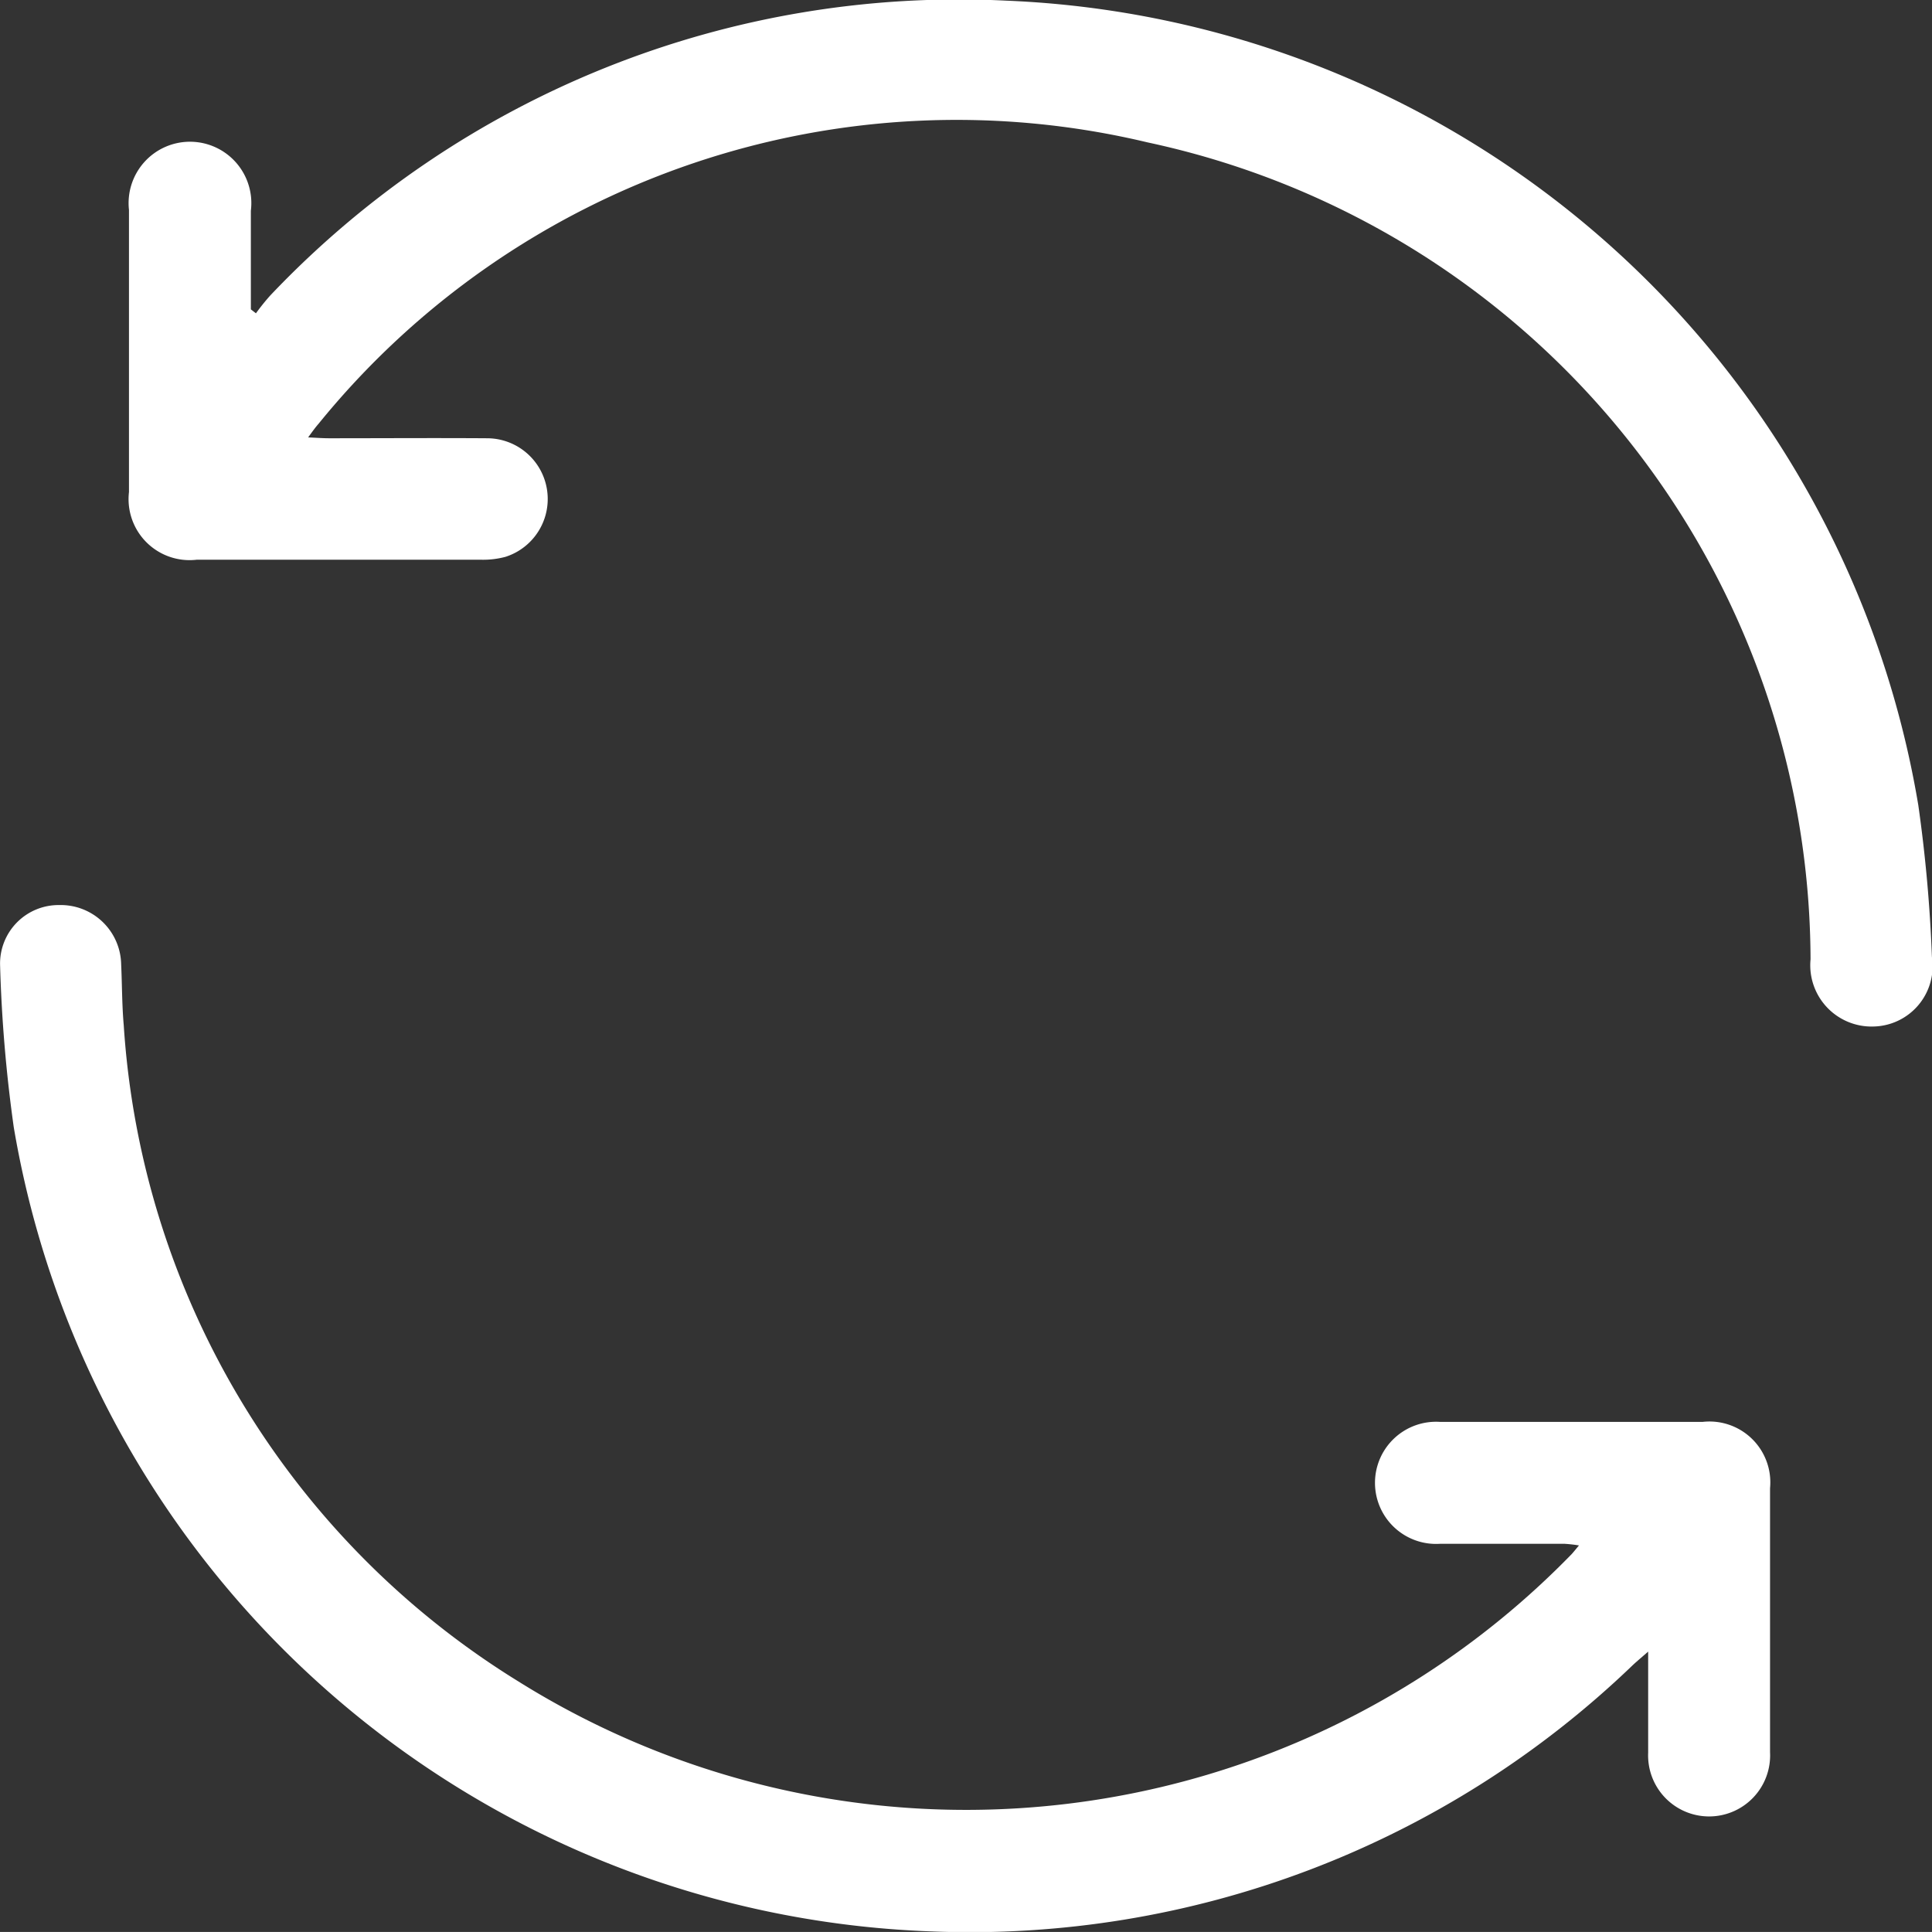
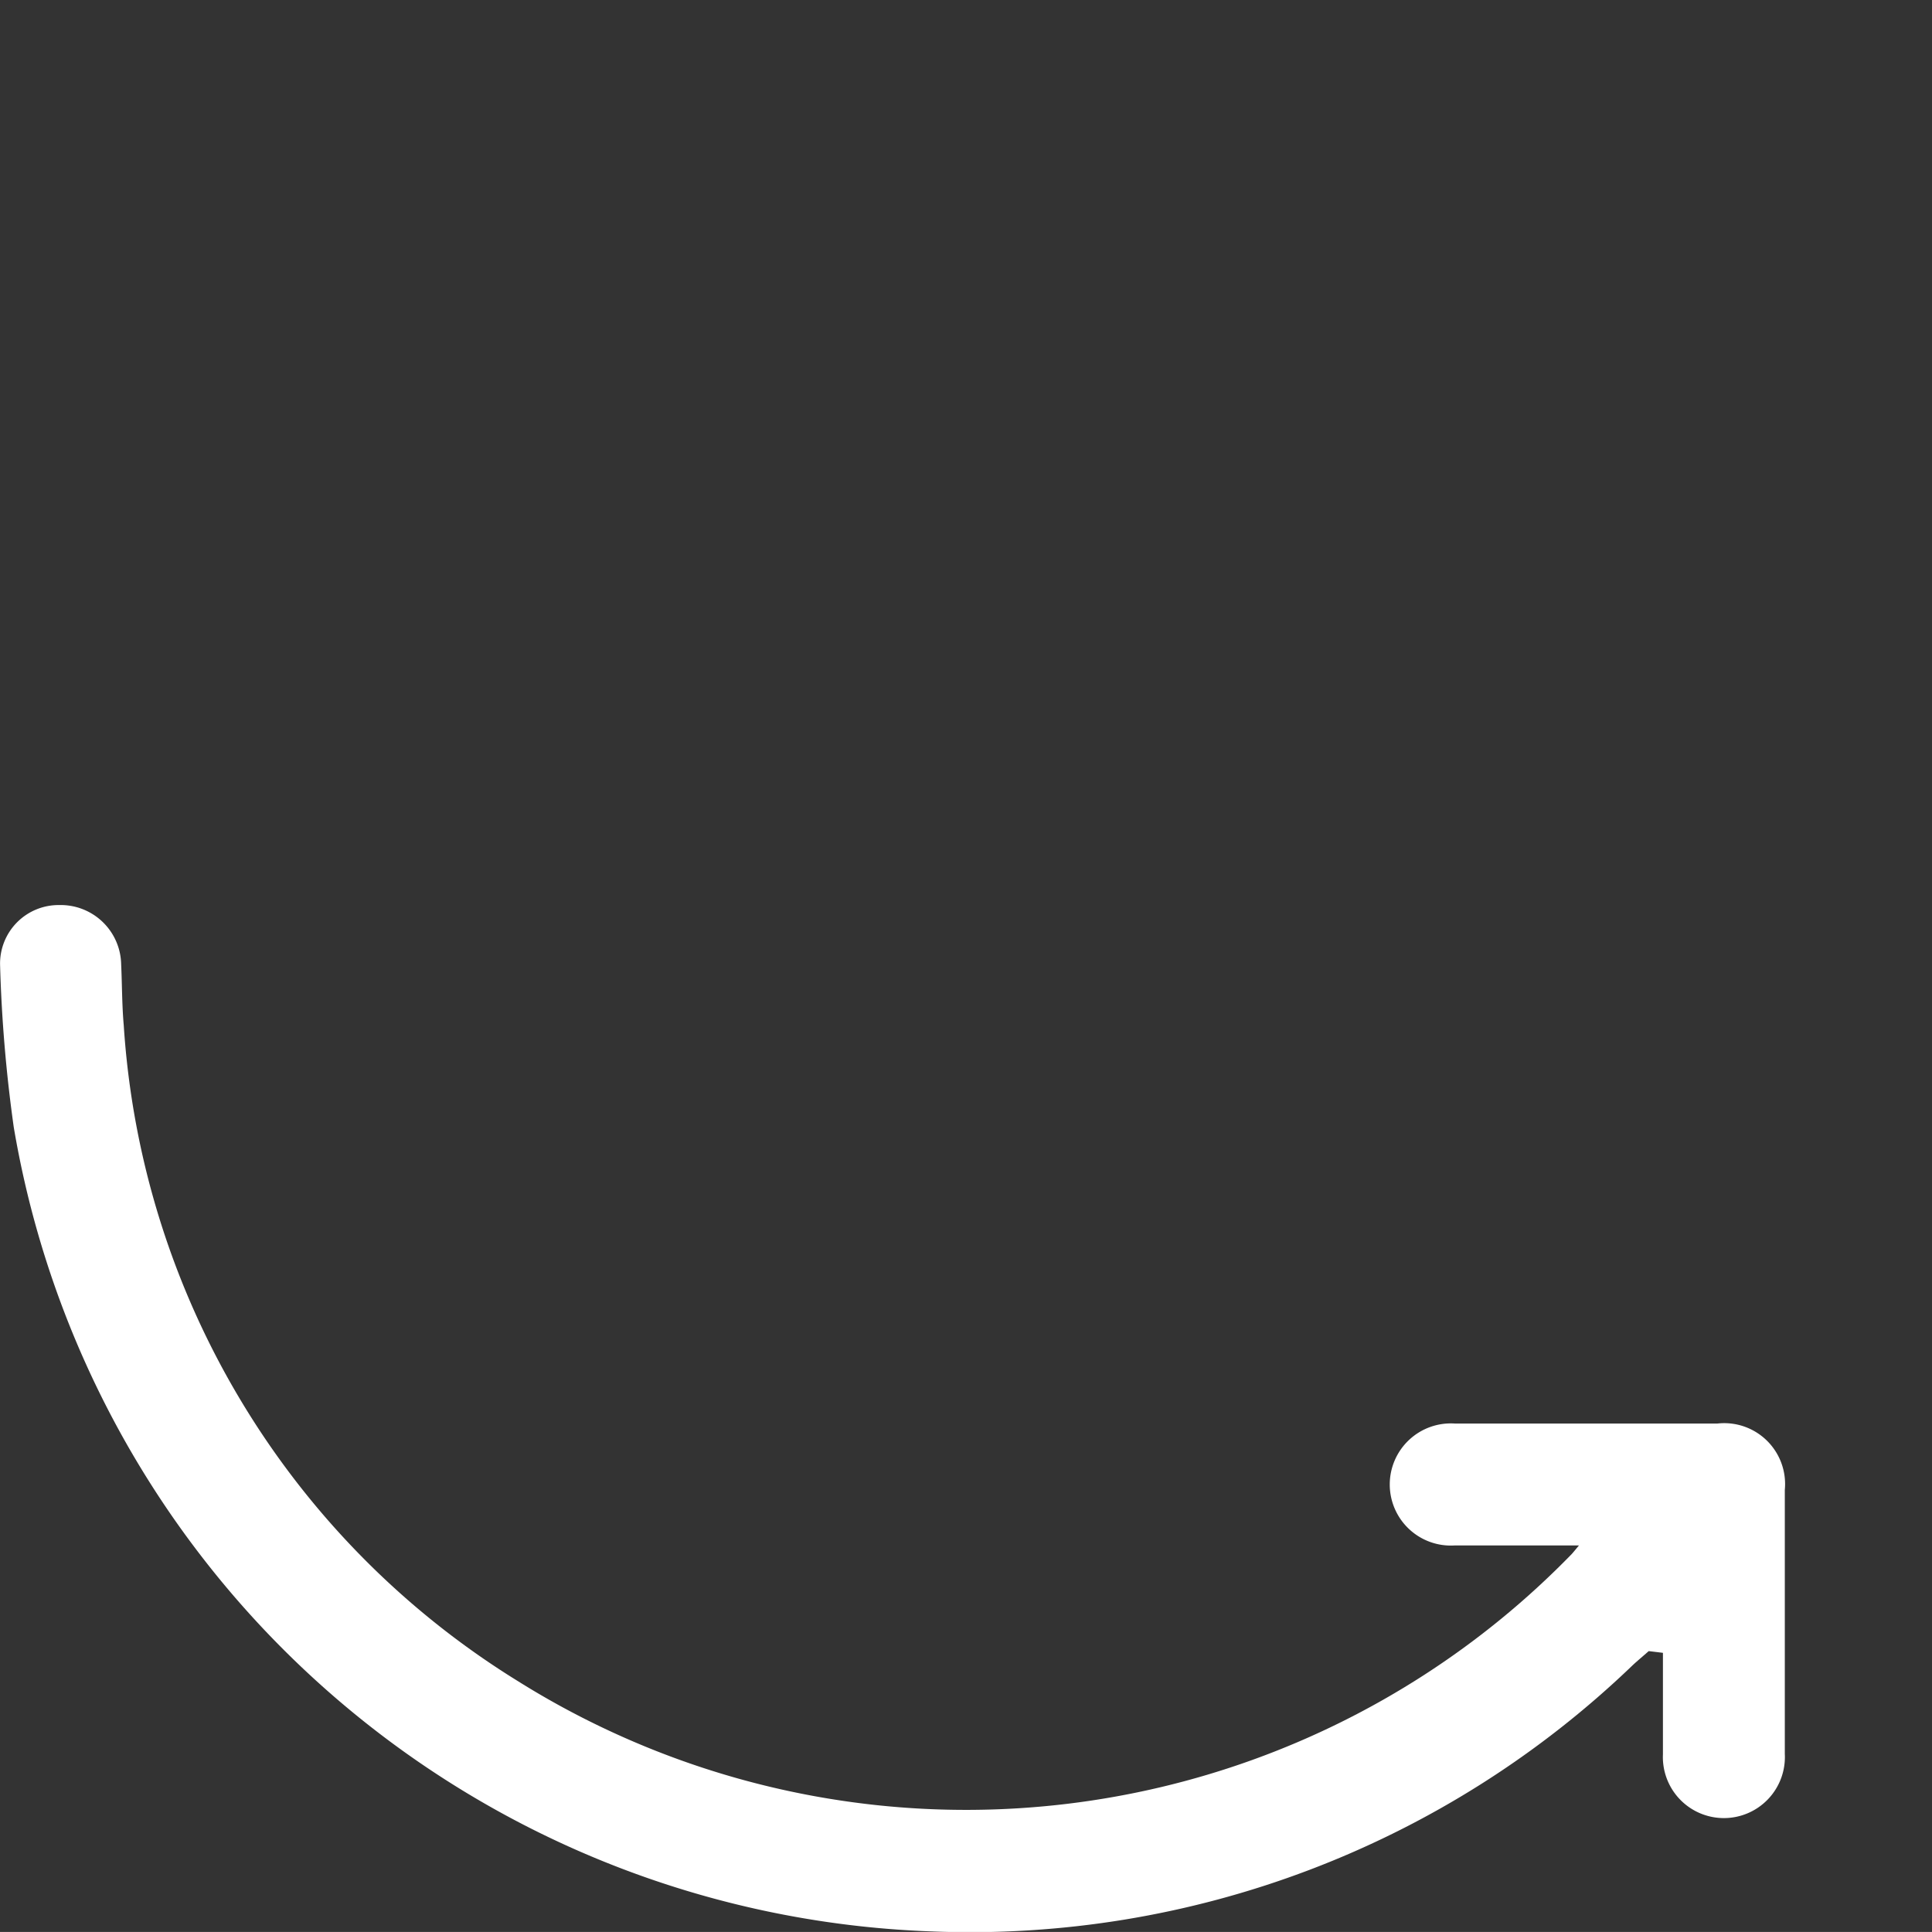
<svg xmlns="http://www.w3.org/2000/svg" width="26.948" height="26.947" viewBox="0 0 26.948 26.947">
  <rect x="0" y="0" width="26.948" height="26.947" fill="#333333" stroke="none" />
  <g id="Grupo_204" data-name="Grupo 204" transform="translate(-353.374 -1175.137)">
-     <path id="Trazado_235" data-name="Trazado 235" d="M270.256,7.507a3.015,3.015,0,0,1,.2-.249,13.236,13.236,0,0,1,10.263-4.112,13.453,13.453,0,0,1,12.724,11.222,20.486,20.486,0,0,1,.19,2.118.842.842,0,0,1-.814.969.855.855,0,0,1-.879-.938,11.69,11.69,0,0,0-9.248-11.394,11.463,11.463,0,0,0-11.562,3.924c-.043.049-.08.1-.146.191.118.005.2.012.291.012.735,0,1.47-.005,2.205,0a.847.847,0,0,1,.256,1.654,1.207,1.207,0,0,1-.345.04q-1.98,0-3.96,0a.851.851,0,0,1-.946-.944q0-1.968,0-3.935a.856.856,0,1,1,1.7.012q0,.689,0,1.375Z" transform="translate(86.688 1172)" fill="#fff" />
-     <path id="Trazado_236" data-name="Trazado 236" d="M289.683,26.167c-.1.088-.162.139-.22.193a13.335,13.335,0,0,1-9.779,3.717A13.469,13.469,0,0,1,266.878,18.86a20.178,20.178,0,0,1-.191-2.268.816.816,0,0,1,.826-.831.843.843,0,0,1,.863.826c.013.284.011.568.036.851a11.631,11.631,0,0,0,5.49,9.143,11.781,11.781,0,0,0,14.708-1.769c.027-.03.052-.062.1-.119a2.012,2.012,0,0,0-.206-.023c-.576,0-1.153,0-1.729,0a.852.852,0,1,1,0-1.7q1.83,0,3.659,0a.849.849,0,0,1,.941.925q0,1.84,0,3.683a.851.851,0,1,1-1.7.006c0-.3,0-.6,0-.9v-.516" transform="translate(86.688 1172)" fill="#fff" />
+     <path id="Trazado_236" data-name="Trazado 236" d="M289.683,26.167c-.1.088-.162.139-.22.193a13.335,13.335,0,0,1-9.779,3.717A13.469,13.469,0,0,1,266.878,18.86a20.178,20.178,0,0,1-.191-2.268.816.816,0,0,1,.826-.831.843.843,0,0,1,.863.826c.013.284.011.568.036.851a11.631,11.631,0,0,0,5.49,9.143,11.781,11.781,0,0,0,14.708-1.769c.027-.03.052-.062.1-.119c-.576,0-1.153,0-1.729,0a.852.852,0,1,1,0-1.7q1.83,0,3.659,0a.849.849,0,0,1,.941.925q0,1.84,0,3.683a.851.851,0,1,1-1.7.006c0-.3,0-.6,0-.9v-.516" transform="translate(86.688 1172)" fill="#fff" />
  </g>
</svg>